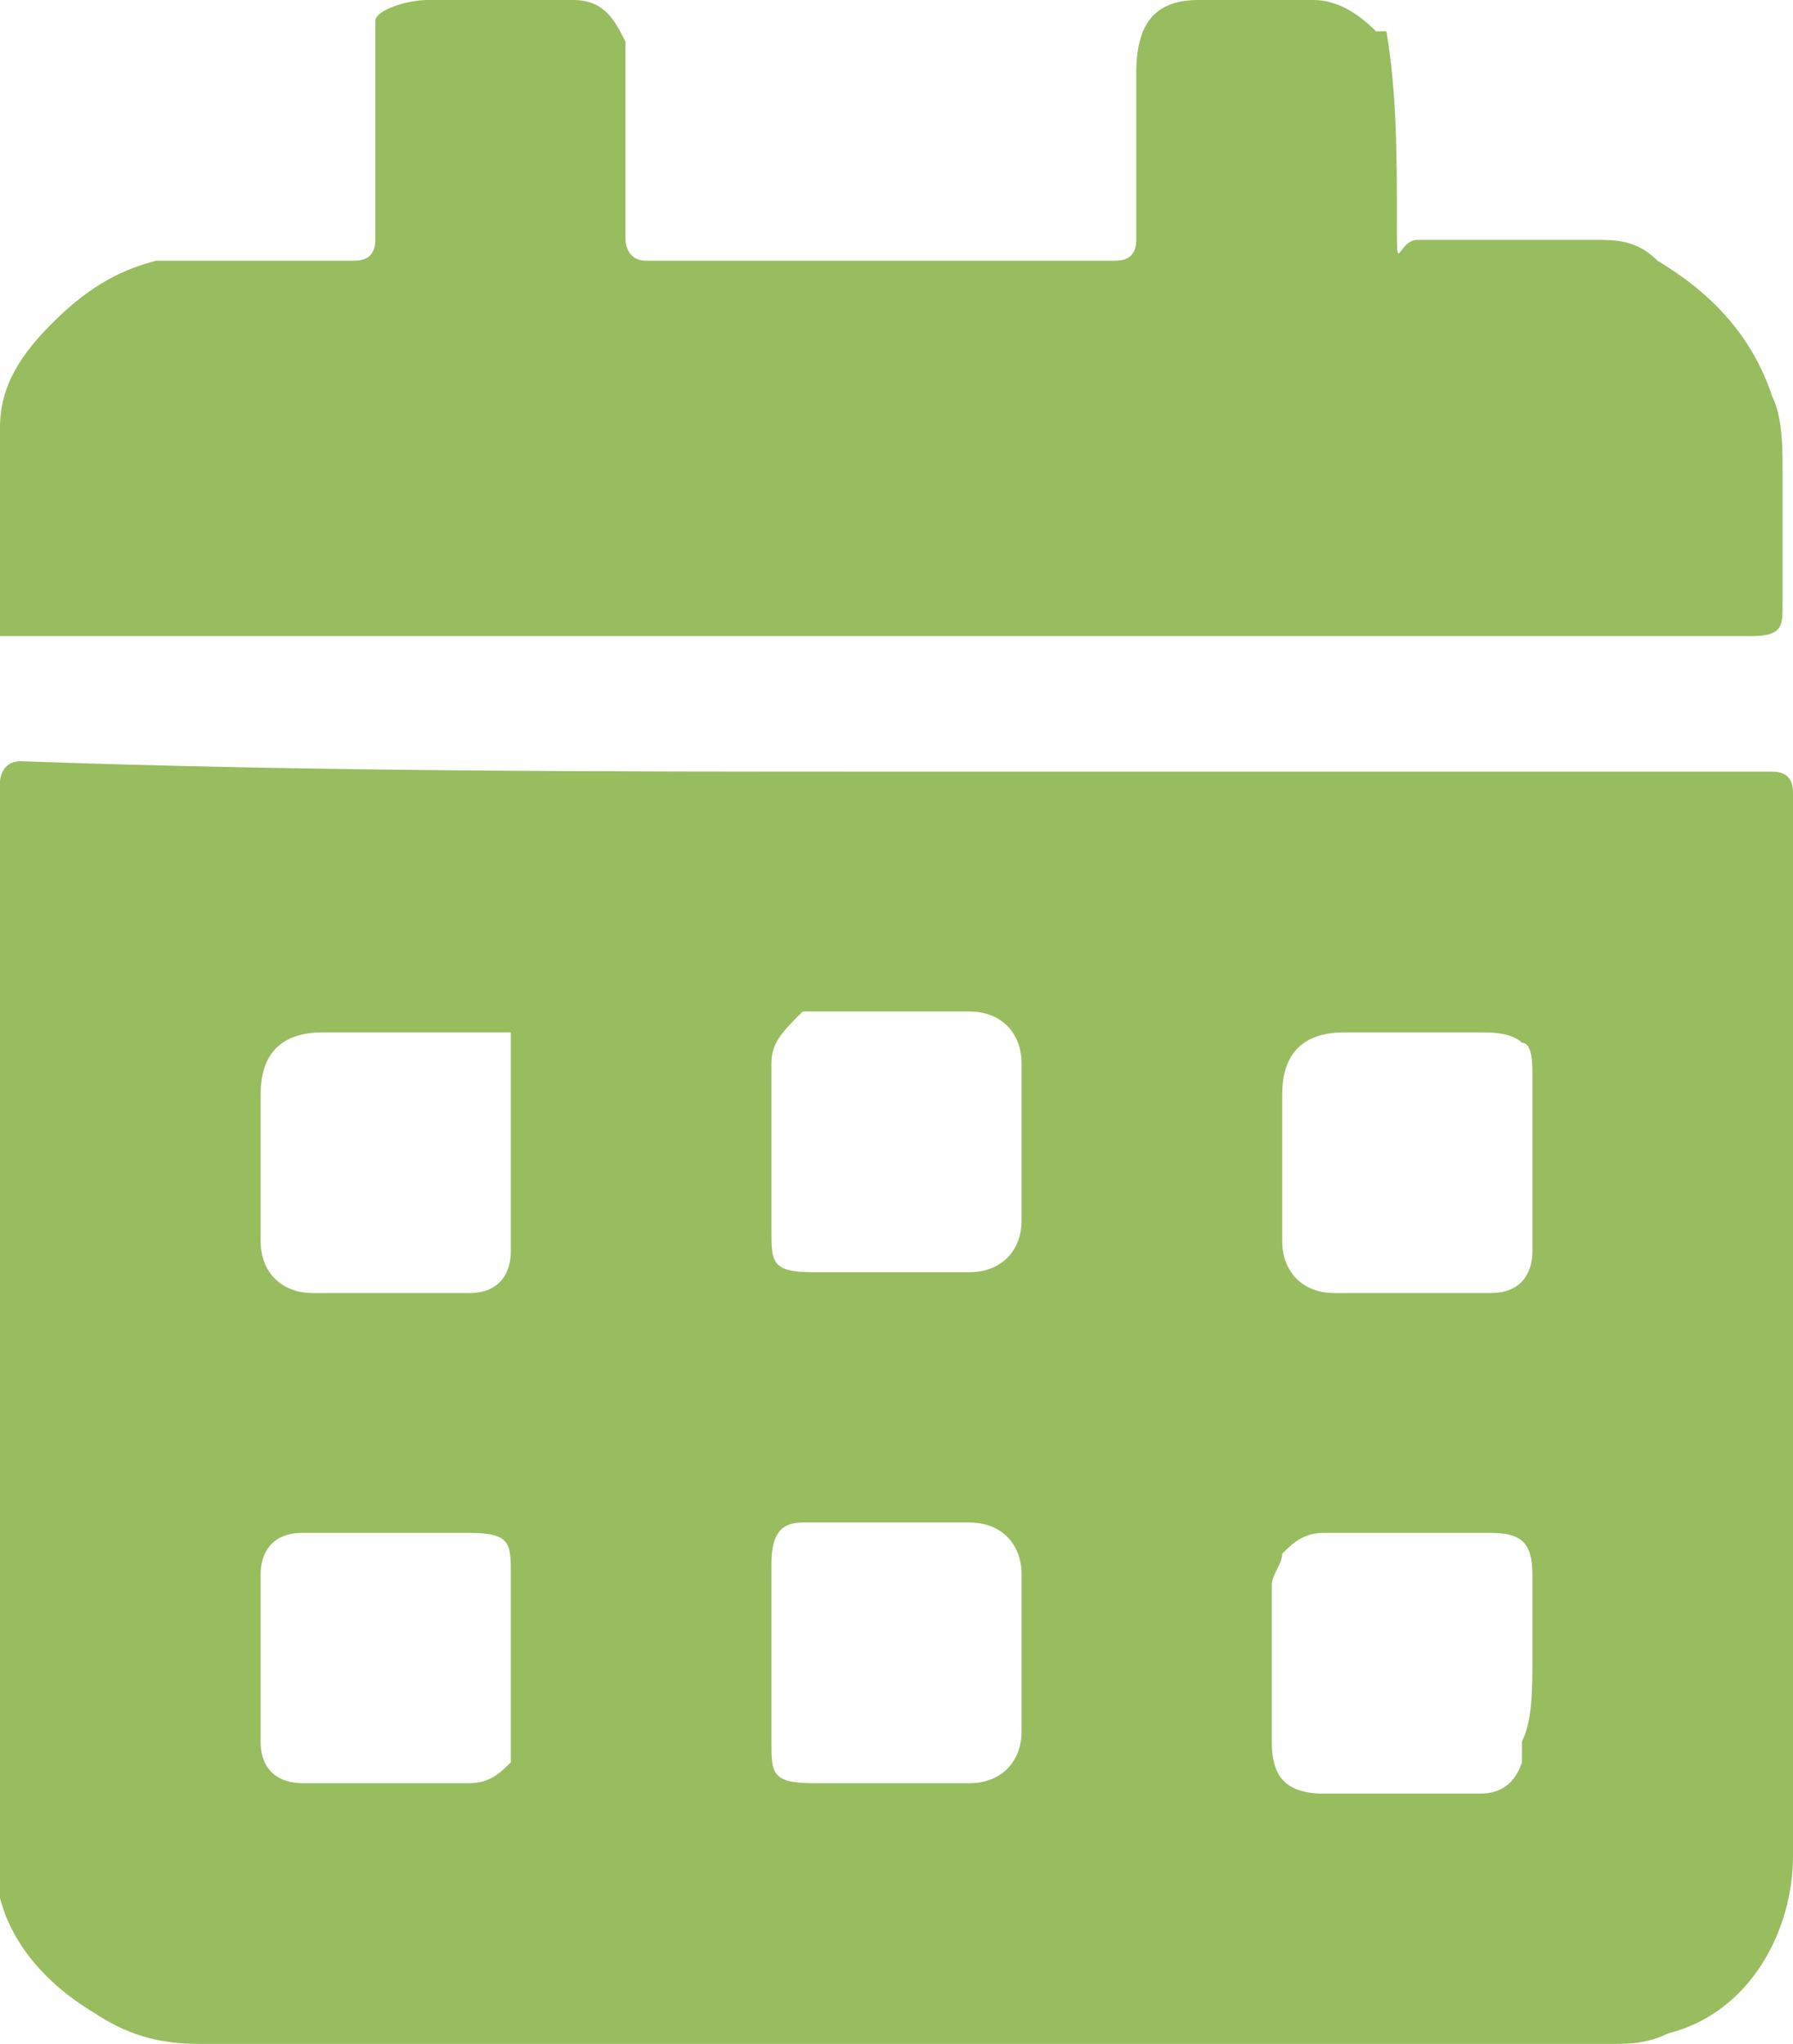
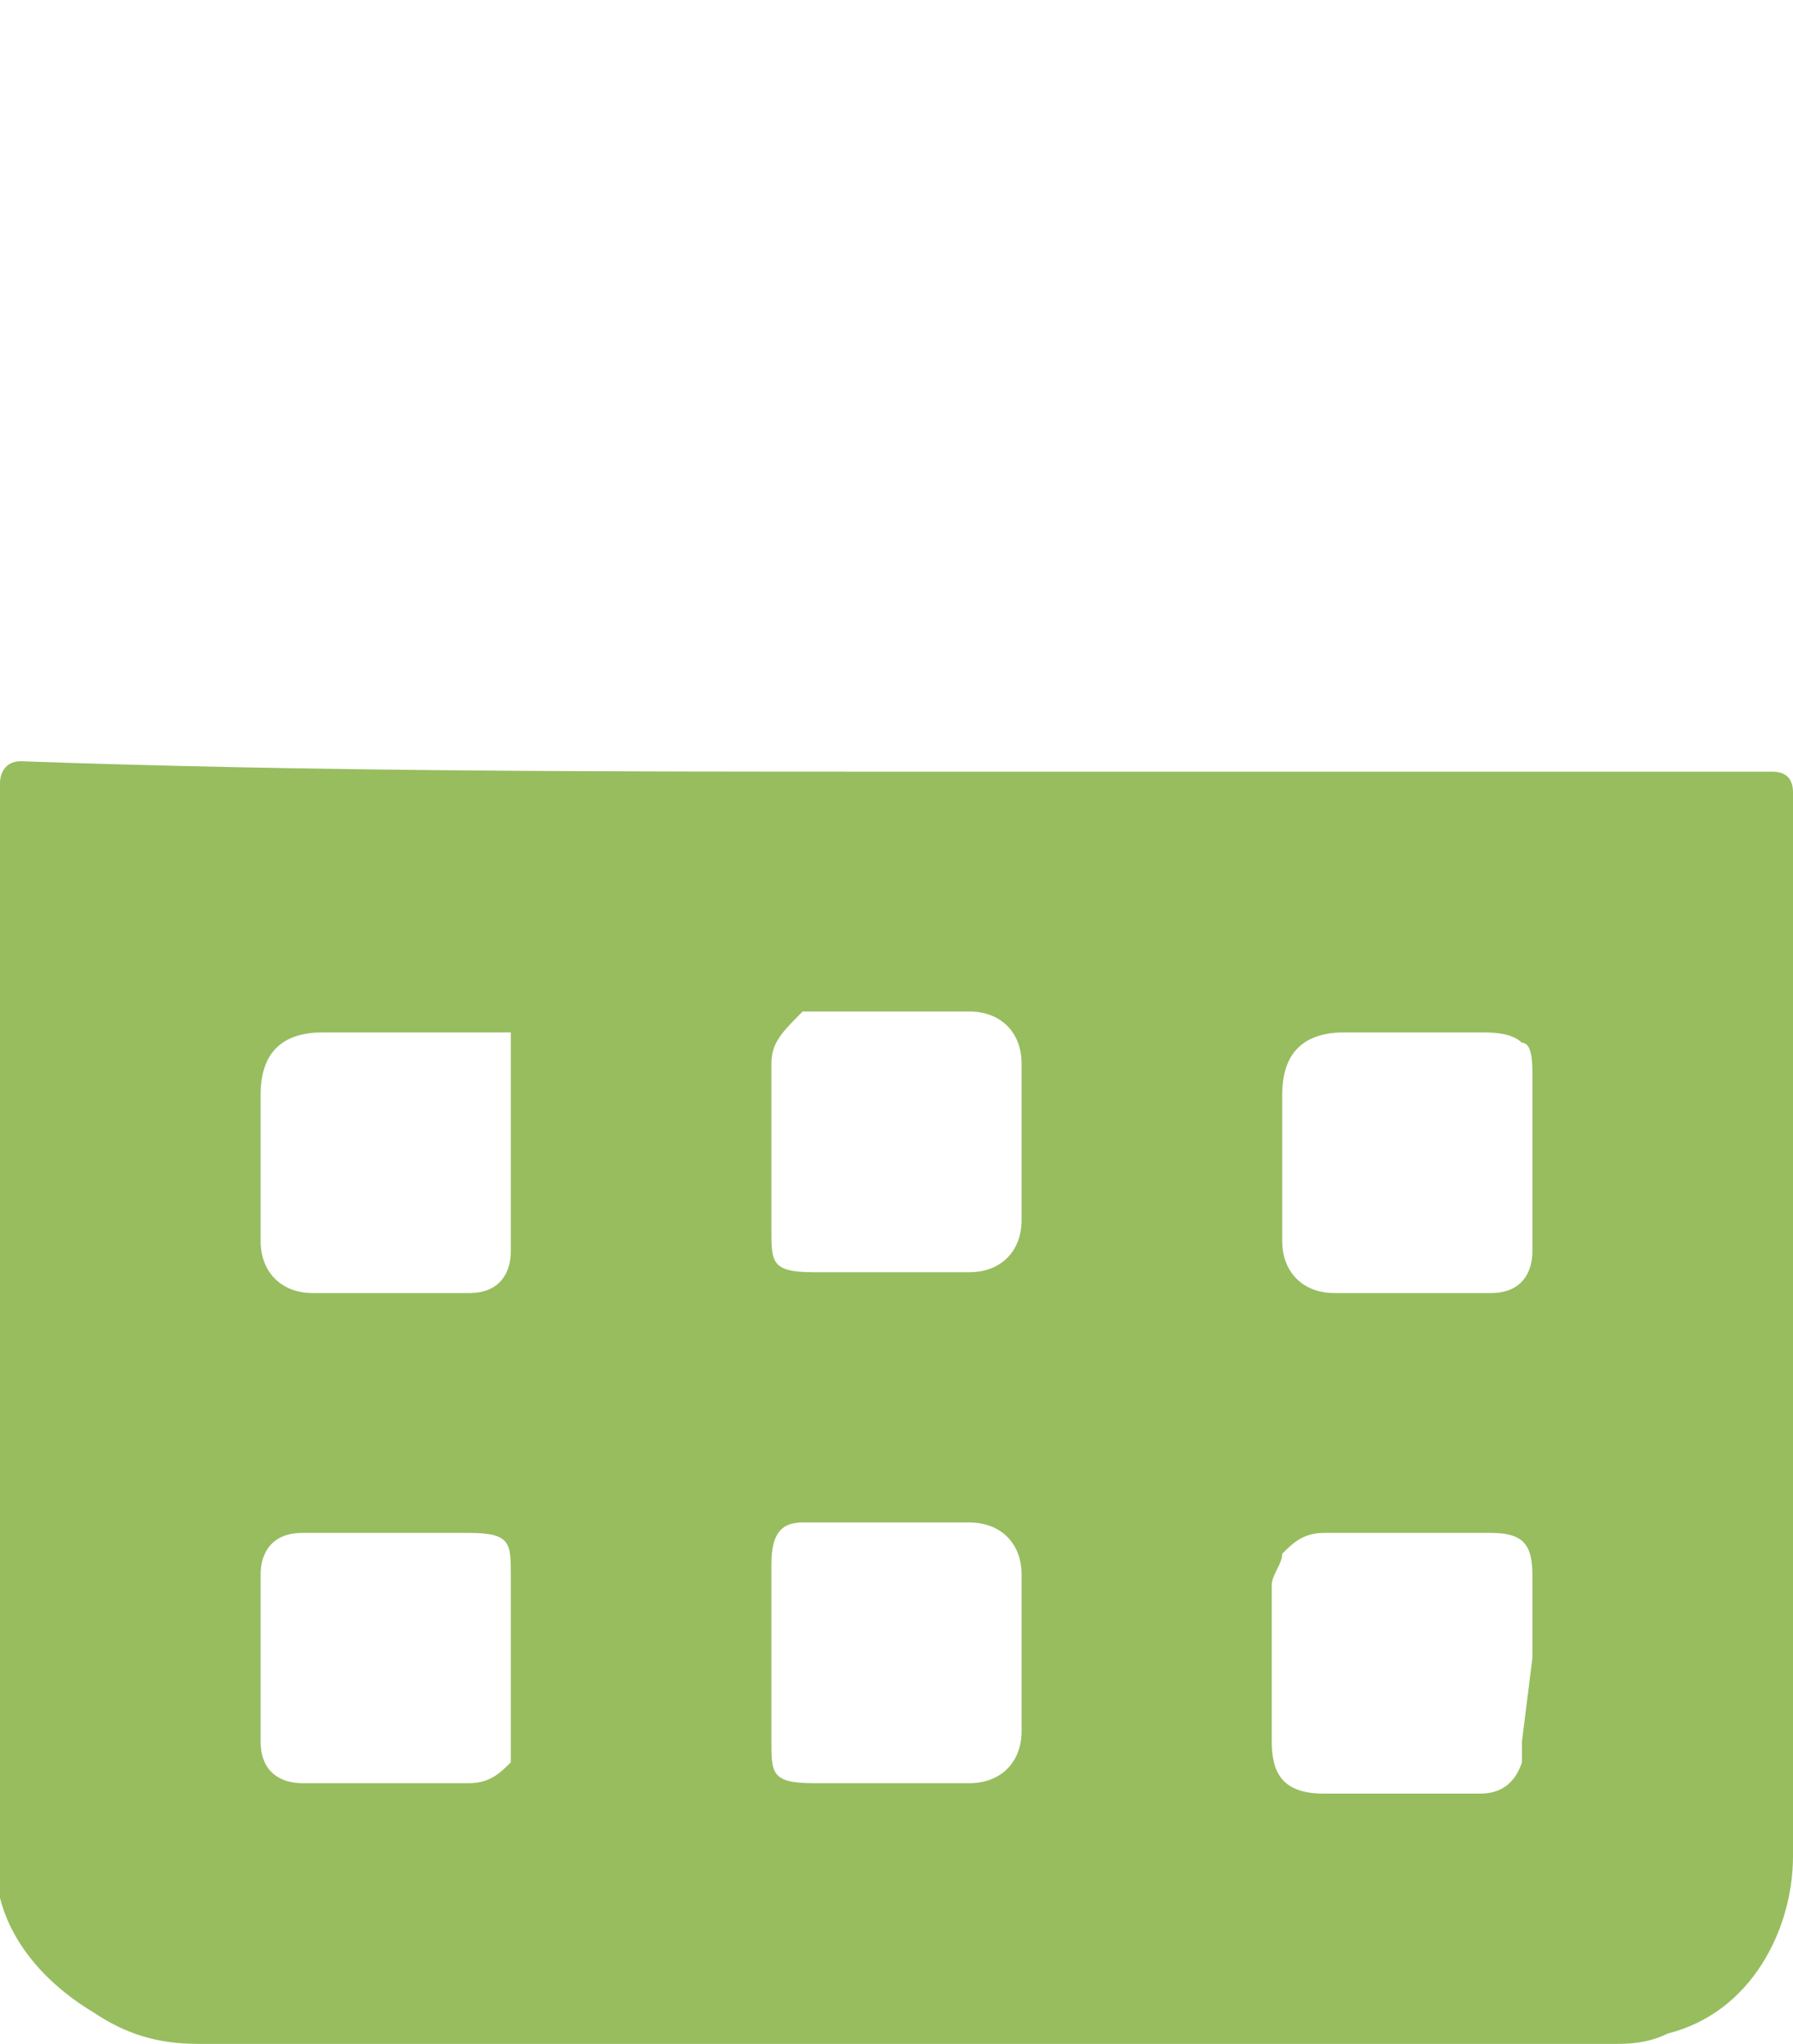
<svg xmlns="http://www.w3.org/2000/svg" id="Ebene_1" version="1.1" viewBox="0 0 17.2 19.6">
  <defs>
    <style>
      .st0 {
        fill: #97bd5f;
      }
    </style>
  </defs>
-   <path class="st0" d="M8.6,7.4h8.4q.2,0,.2.2v10.2c0,.7-.4,1.5-1.2,1.7-.2.1-.4.1-.5.1H1.9c-.4,0-.7-.1-1-.3-.5-.3-.8-.7-.9-1.1V7.5c0,0,0-.2.2-.2,2.8.1,5.6.1,8.4.1h0ZM7.4,11h0v.8c0,.3,0,.4.4.4h1.5c.3,0,.5-.2.5-.5v-1.5c0-.3-.2-.5-.5-.5h-1.6c-.2.2-.3.3-.3.5v.8ZM4.9,11h0v-.8c0-.1,0-.3,0-.3-.2,0-.3,0-.5,0h-1.3c-.4,0-.6.2-.6.6v1.4c0,.3.2.5.5.5h1.5c.3,0,.4-.2.4-.4,0-.3,0-.6,0-.9ZM14.7,11.1h0v-.8c0-.1,0-.3-.1-.3-.1-.1-.3-.1-.4-.1h-1.3c-.4,0-.6.2-.6.6v1.4c0,.3.2.5.5.5h1.5c.3,0,.4-.2.4-.4,0-.4,0-.7,0-.9ZM4.9,15.9v-.8c0-.3,0-.4-.4-.4h-1.6c-.3,0-.4.2-.4.4v1.6c0,.3.2.4.4.4h1.6c.2,0,.3-.1.4-.2v-1ZM7.4,15.9h0v.8c0,.3,0,.4.4.4h1.5c.3,0,.5-.2.5-.5v-1.5c0-.3-.2-.5-.5-.5h-1.6c-.2,0-.3.1-.3.4v.9ZM14.7,15.9v-.8c0-.3-.1-.4-.4-.4h-1.6c-.2,0-.3.1-.4.2,0,.1-.1.2-.1.3v1.5c0,.3.1.5.5.5h1.5q.3,0,.4-.3v-.2c.1-.2.1-.5.1-.8Z" />
-   <path class="st0" d="M8.6,6.1H.1c0,0-.1,0-.1,0v-2c0-.4.2-.7.5-1,.3-.3.6-.5,1-.6h1.9q.2,0,.2-.2V.7c0-.2,0-.3,0-.5,0-.1.3-.2.5-.2h1.4c.3,0,.4.2.5.4,0,0,0,.3,0,.4v1.5c0,0,0,.2.2.2h4.5q.2,0,.2-.2V.7c0-.5.2-.7.6-.7h1.1c.2,0,.4.1.6.3,0,0,0,0,.1,0,.1.6.1,1.2.1,1.8s0,.2.2.2h1.7c.2,0,.4,0,.6.2.5.3.9.7,1.1,1.3.1.2.1.5.1.7v1.3c0,.2,0,.3-.3.3-2.8,0-5.6,0-8.4,0h0Z" />
+   <path class="st0" d="M8.6,7.4h8.4q.2,0,.2.2v10.2c0,.7-.4,1.5-1.2,1.7-.2.1-.4.1-.5.1H1.9c-.4,0-.7-.1-1-.3-.5-.3-.8-.7-.9-1.1V7.5c0,0,0-.2.2-.2,2.8.1,5.6.1,8.4.1h0ZM7.4,11h0v.8c0,.3,0,.4.4.4h1.5c.3,0,.5-.2.5-.5v-1.5c0-.3-.2-.5-.5-.5h-1.6c-.2.2-.3.3-.3.5v.8ZM4.9,11h0v-.8c0-.1,0-.3,0-.3-.2,0-.3,0-.5,0h-1.3c-.4,0-.6.2-.6.6v1.4c0,.3.2.5.5.5h1.5c.3,0,.4-.2.4-.4,0-.3,0-.6,0-.9ZM14.7,11.1h0v-.8c0-.1,0-.3-.1-.3-.1-.1-.3-.1-.4-.1h-1.3c-.4,0-.6.2-.6.6v1.4c0,.3.2.5.5.5h1.5c.3,0,.4-.2.4-.4,0-.4,0-.7,0-.9ZM4.9,15.9v-.8c0-.3,0-.4-.4-.4h-1.6c-.3,0-.4.2-.4.4v1.6c0,.3.2.4.4.4h1.6c.2,0,.3-.1.4-.2v-1ZM7.4,15.9h0v.8c0,.3,0,.4.4.4h1.5c.3,0,.5-.2.5-.5v-1.5c0-.3-.2-.5-.5-.5h-1.6c-.2,0-.3.1-.3.4v.9ZM14.7,15.9v-.8c0-.3-.1-.4-.4-.4h-1.6c-.2,0-.3.1-.4.2,0,.1-.1.2-.1.3v1.5c0,.3.1.5.5.5h1.5q.3,0,.4-.3v-.2Z" />
</svg>